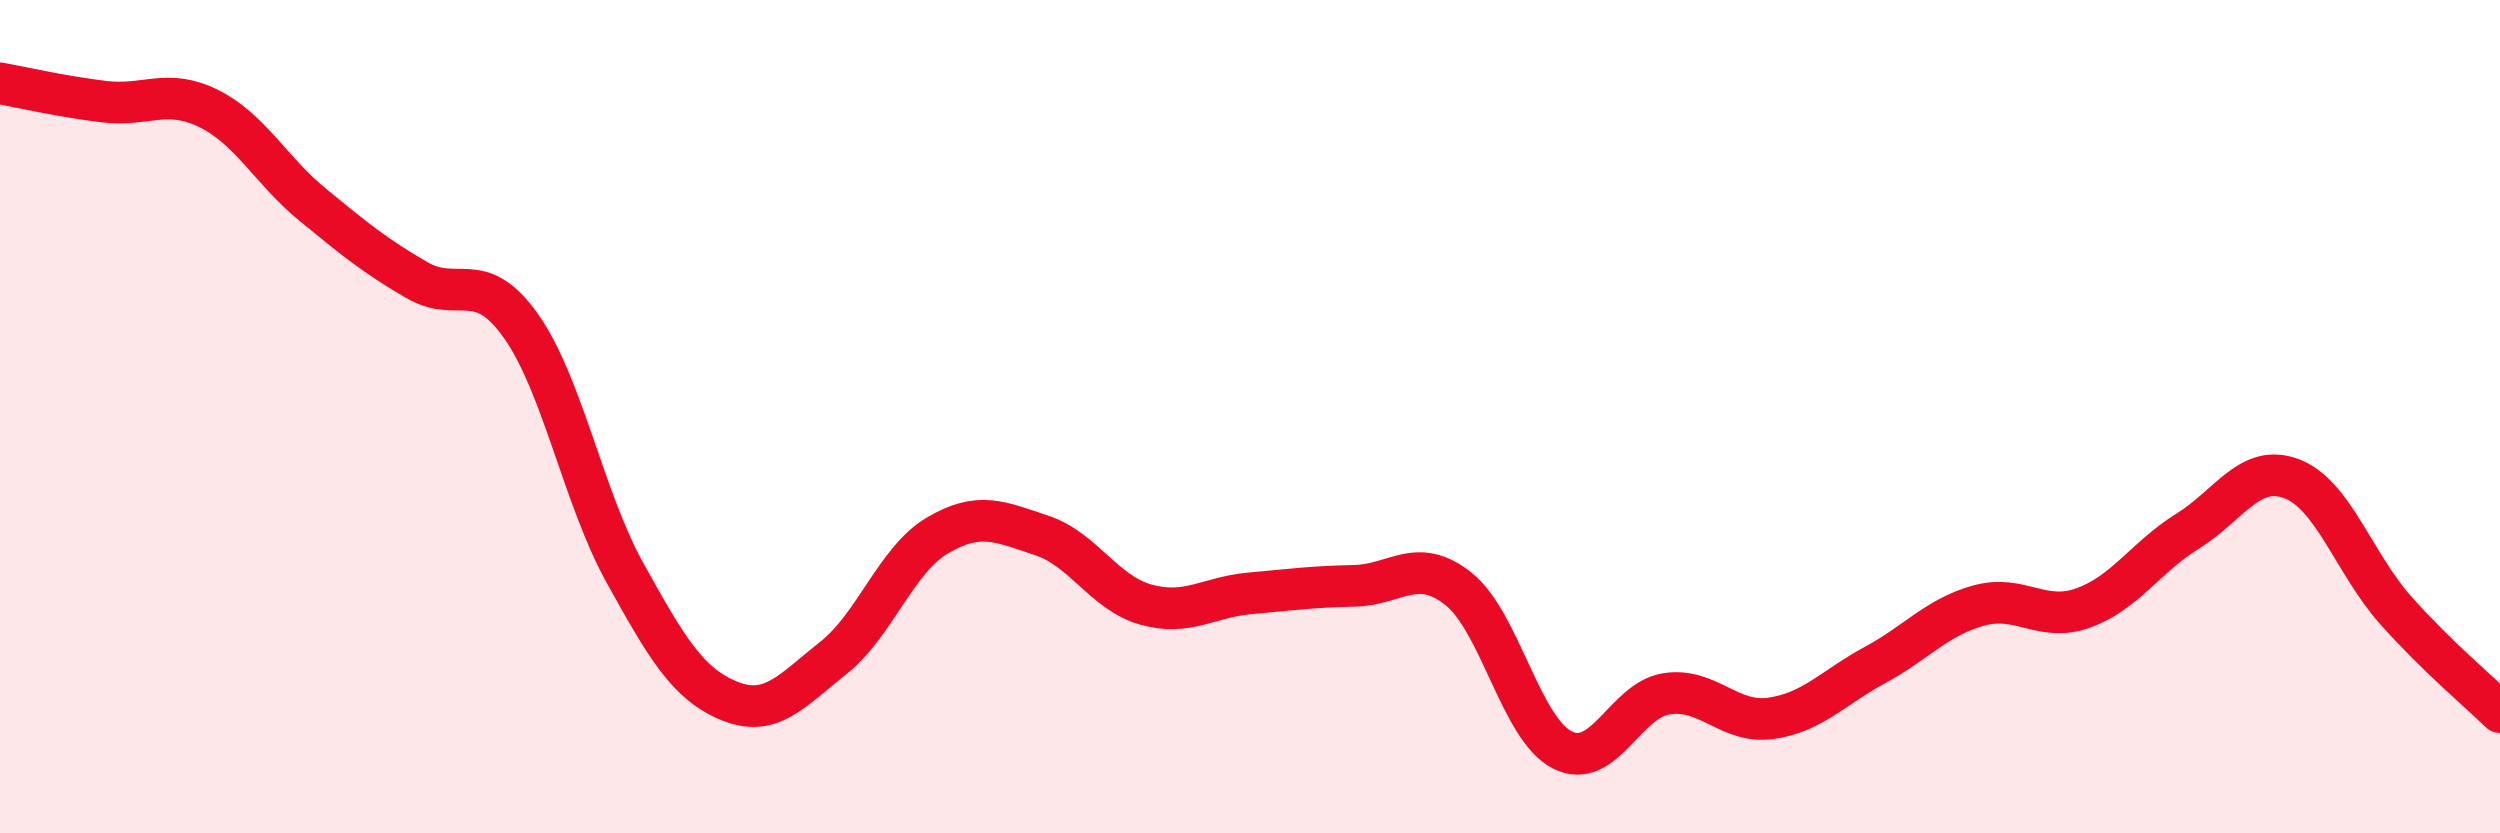
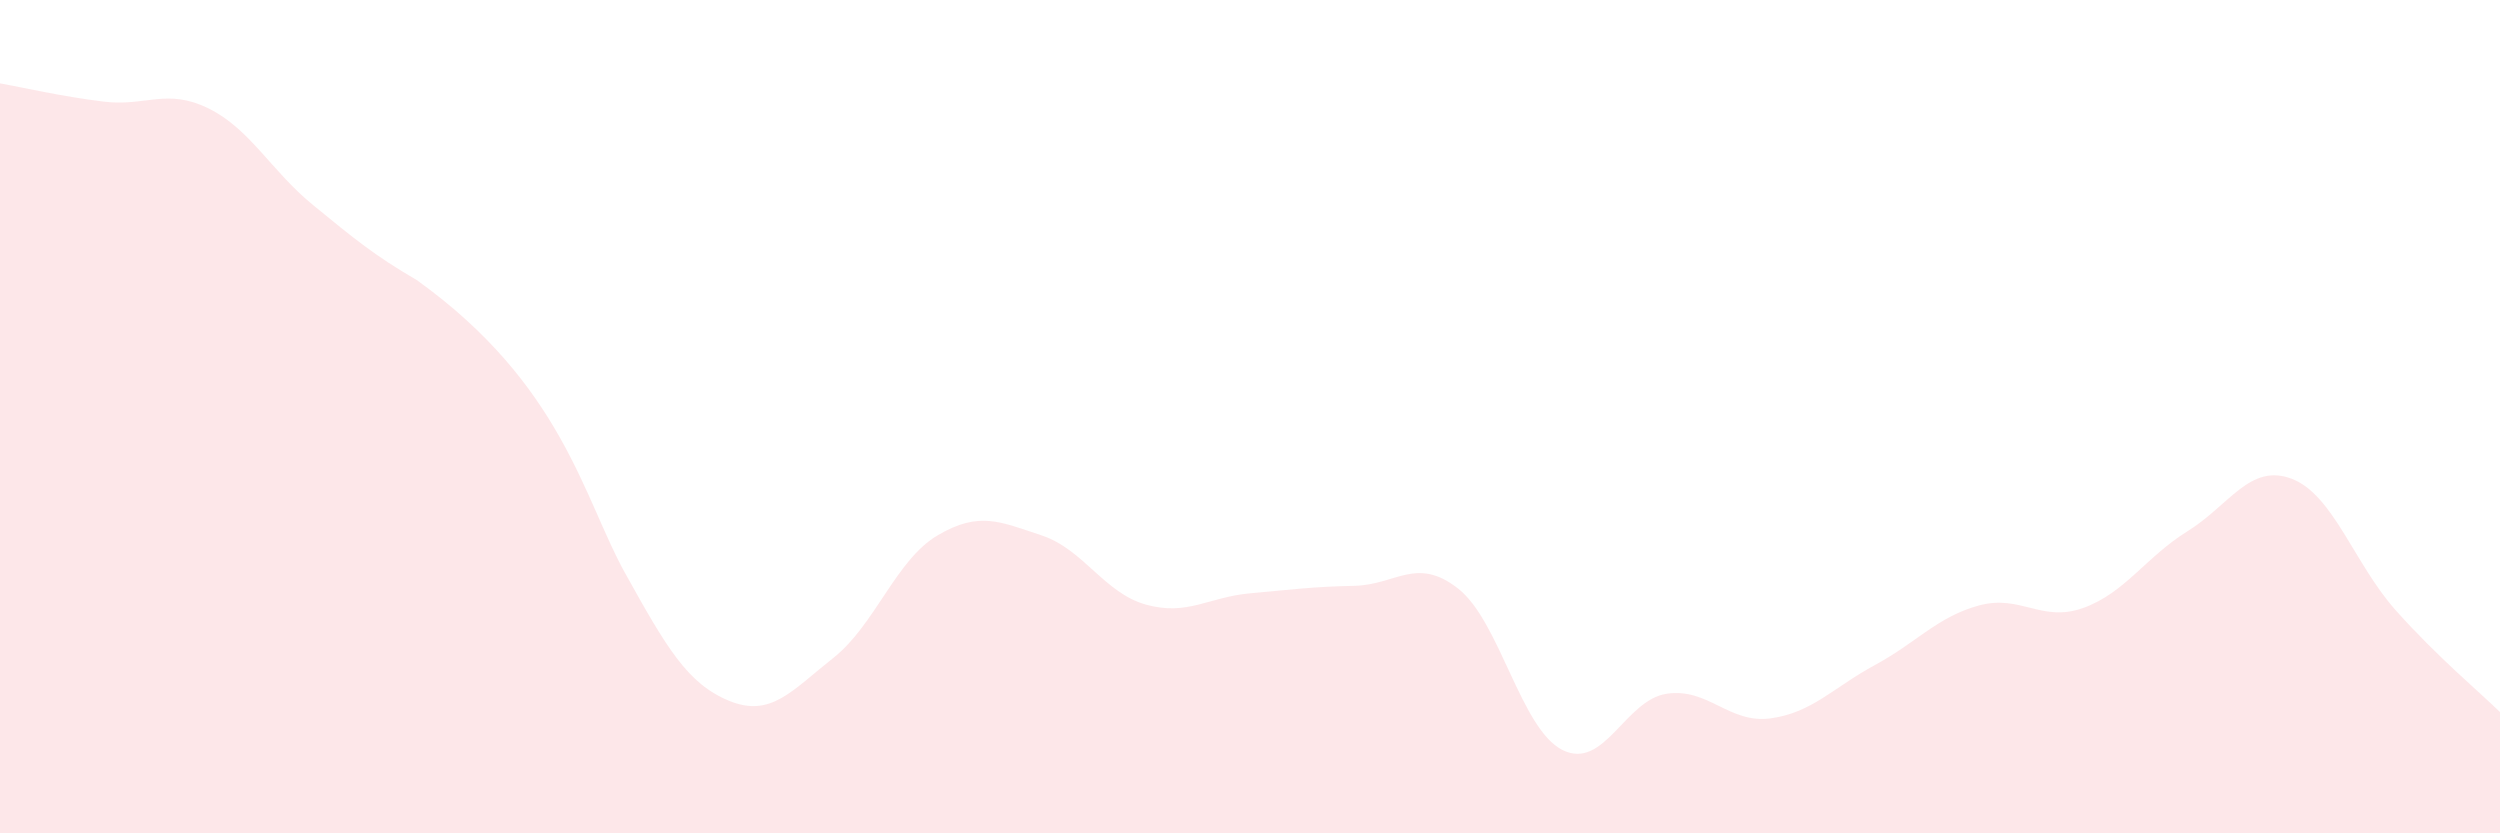
<svg xmlns="http://www.w3.org/2000/svg" width="60" height="20" viewBox="0 0 60 20">
-   <path d="M 0,2 C 0.5,2.09 1.5,2.32 2.5,2.44 C 3.5,2.56 4,2.11 5,2.6 C 6,3.09 6.5,4.09 7.5,4.91 C 8.5,5.73 9,6.14 10,6.72 C 11,7.3 11.5,6.41 12.5,7.82 C 13.5,9.23 14,11.95 15,13.75 C 16,15.55 16.5,16.41 17.5,16.82 C 18.5,17.23 19,16.58 20,15.79 C 21,15 21.5,13.44 22.5,12.85 C 23.5,12.26 24,12.52 25,12.85 C 26,13.18 26.5,14.23 27.5,14.51 C 28.5,14.79 29,14.33 30,14.24 C 31,14.15 31.5,14.08 32.5,14.06 C 33.5,14.04 34,13.34 35,14.13 C 36,14.92 36.5,17.5 37.5,18 C 38.5,18.5 39,16.8 40,16.65 C 41,16.5 41.5,17.38 42.5,17.24 C 43.5,17.1 44,16.5 45,15.96 C 46,15.42 46.5,14.8 47.5,14.53 C 48.5,14.26 49,14.95 50,14.59 C 51,14.23 51.5,13.37 52.5,12.75 C 53.5,12.13 54,11.11 55,11.49 C 56,11.87 56.5,13.53 57.5,14.65 C 58.5,15.77 59.5,16.6 60,17.09L60 20L0 20Z" fill="#EB0A25" opacity="0.1" stroke-linecap="round" stroke-linejoin="round" />
-   <path d="M 0,2 C 0.5,2.09 1.5,2.32 2.5,2.44 C 3.5,2.56 4,2.11 5,2.6 C 6,3.09 6.5,4.09 7.5,4.91 C 8.5,5.73 9,6.14 10,6.72 C 11,7.3 11.5,6.41 12.5,7.82 C 13.5,9.23 14,11.95 15,13.75 C 16,15.55 16.5,16.41 17.5,16.82 C 18.5,17.23 19,16.58 20,15.79 C 21,15 21.5,13.44 22.5,12.85 C 23.5,12.26 24,12.52 25,12.85 C 26,13.18 26.5,14.23 27.5,14.51 C 28.5,14.79 29,14.33 30,14.24 C 31,14.15 31.5,14.08 32.5,14.06 C 33.5,14.04 34,13.34 35,14.13 C 36,14.92 36.5,17.5 37.5,18 C 38.5,18.5 39,16.8 40,16.65 C 41,16.5 41.5,17.38 42.5,17.24 C 43.5,17.1 44,16.5 45,15.96 C 46,15.42 46.5,14.8 47.5,14.53 C 48.5,14.26 49,14.95 50,14.59 C 51,14.23 51.5,13.37 52.5,12.75 C 53.5,12.13 54,11.11 55,11.49 C 56,11.87 56.5,13.53 57.5,14.65 C 58.5,15.77 59.5,16.6 60,17.09" stroke="#EB0A25" stroke-width="1" fill="none" stroke-linecap="round" stroke-linejoin="round" />
+   <path d="M 0,2 C 0.5,2.09 1.5,2.32 2.5,2.44 C 3.5,2.56 4,2.11 5,2.6 C 6,3.09 6.5,4.09 7.5,4.91 C 8.5,5.73 9,6.14 10,6.72 C 13.5,9.23 14,11.95 15,13.75 C 16,15.55 16.5,16.41 17.5,16.82 C 18.5,17.23 19,16.58 20,15.79 C 21,15 21.5,13.44 22.5,12.85 C 23.5,12.26 24,12.52 25,12.85 C 26,13.18 26.5,14.23 27.5,14.51 C 28.5,14.79 29,14.33 30,14.24 C 31,14.15 31.5,14.08 32.5,14.06 C 33.5,14.04 34,13.34 35,14.13 C 36,14.92 36.5,17.5 37.5,18 C 38.5,18.5 39,16.8 40,16.65 C 41,16.5 41.5,17.38 42.5,17.24 C 43.5,17.1 44,16.5 45,15.96 C 46,15.42 46.5,14.8 47.5,14.53 C 48.5,14.26 49,14.95 50,14.59 C 51,14.23 51.5,13.37 52.5,12.75 C 53.5,12.13 54,11.11 55,11.49 C 56,11.87 56.5,13.53 57.5,14.65 C 58.5,15.77 59.5,16.6 60,17.09L60 20L0 20Z" fill="#EB0A25" opacity="0.1" stroke-linecap="round" stroke-linejoin="round" />
</svg>